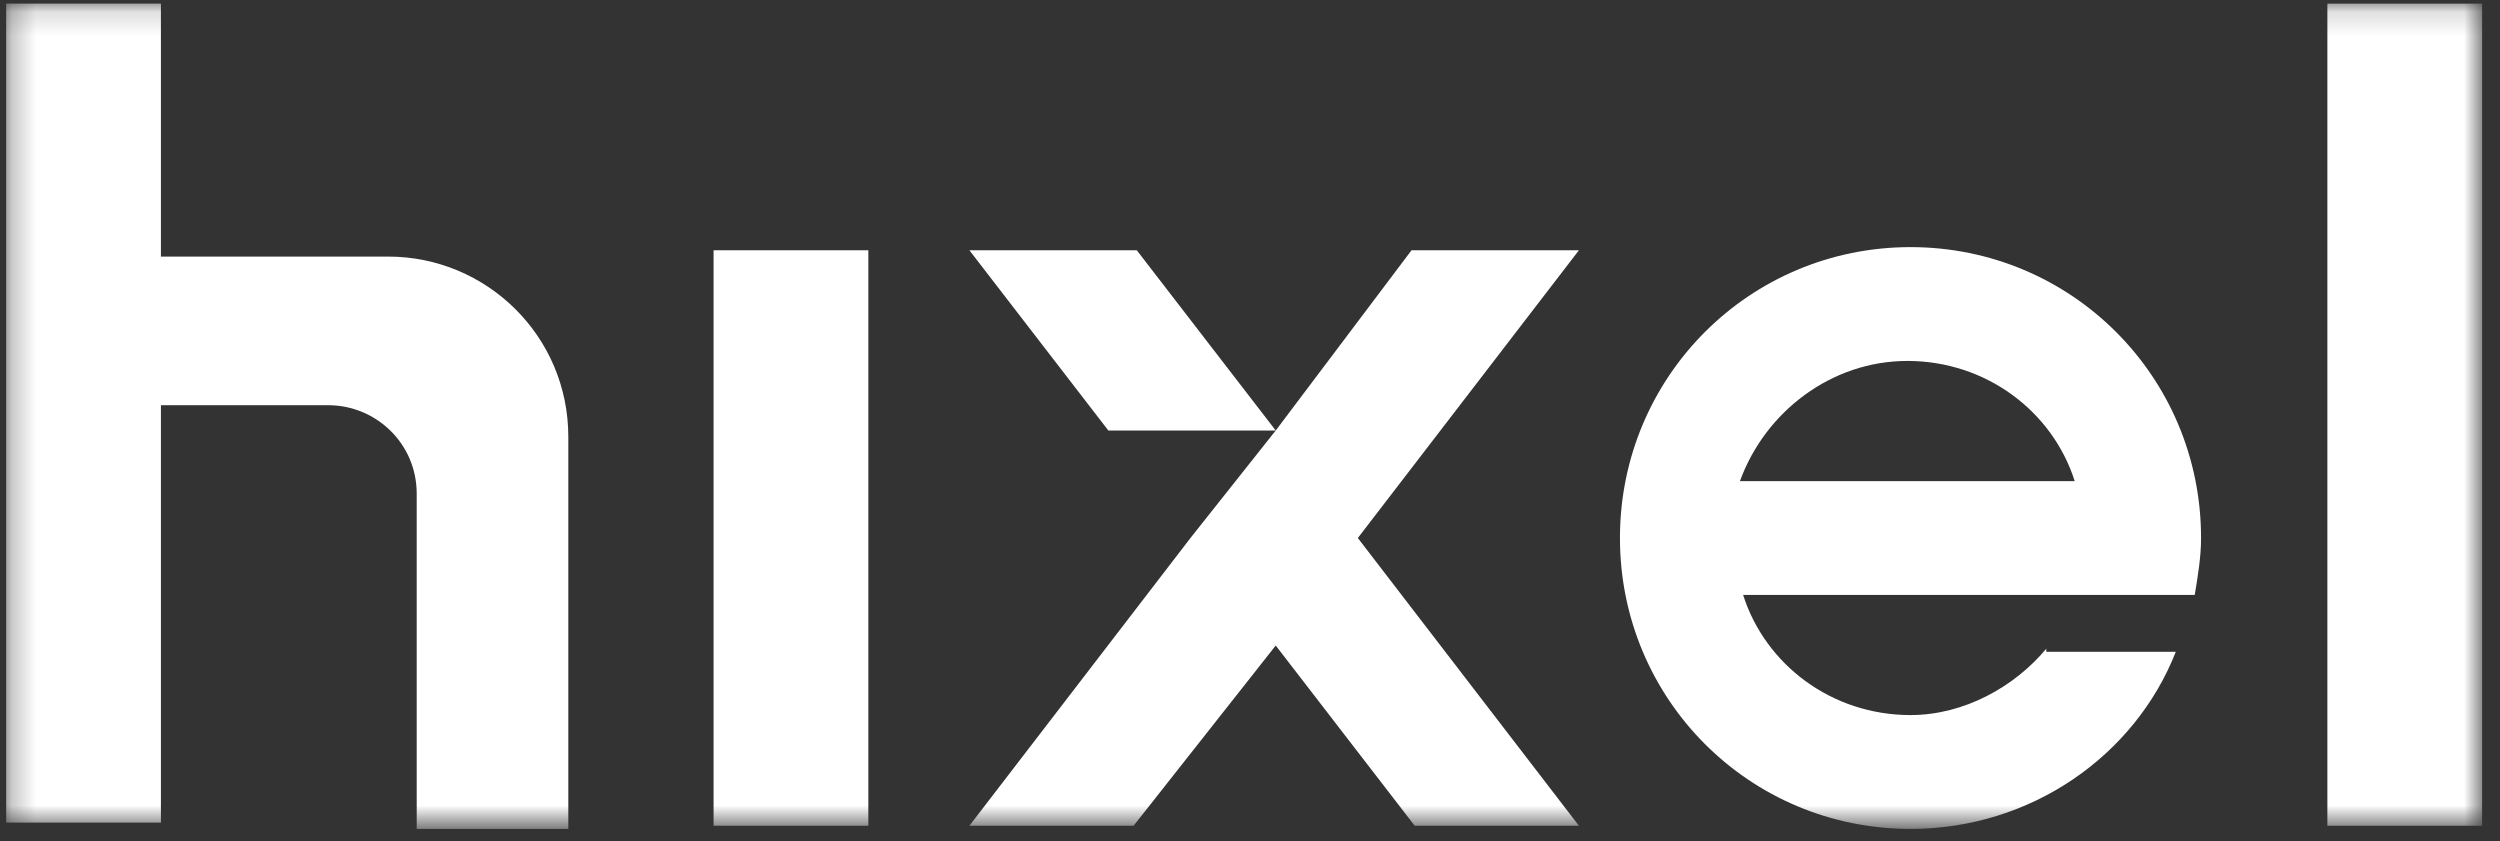
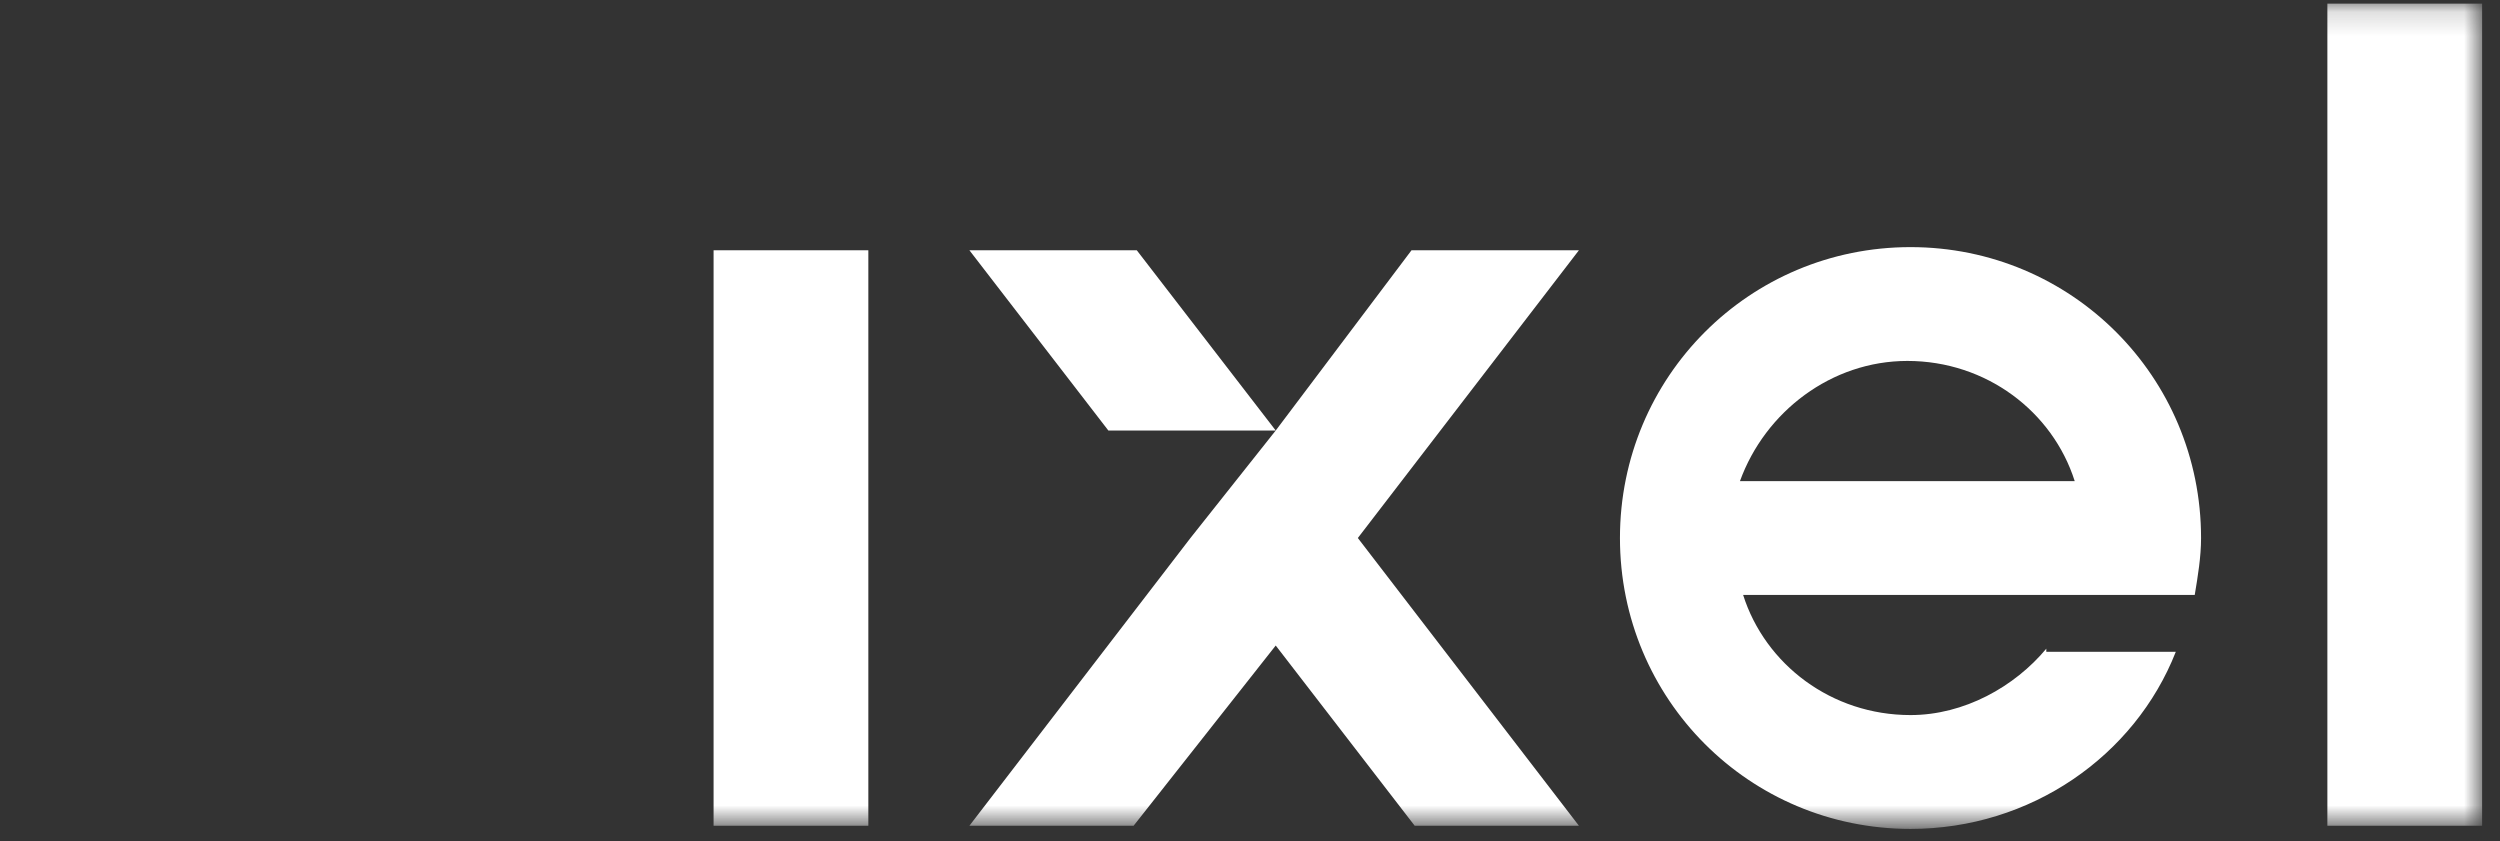
<svg xmlns="http://www.w3.org/2000/svg" width="104" height="35" viewBox="0 0 104 35" fill="none">
  <rect x="0" y="0" width="104" height="35" fill="#333333" stroke="none" />
  <mask id="mask0_2005_15" style="mask-type:luminance" maskUnits="userSpaceOnUse" x="0" y="0" width="104" height="35">
    <path d="M103.256 0.151H0.256V34.351H103.256V0.151Z" fill="white" />
  </mask>
  <g mask="url(#mask0_2005_15)">
    <path d="M96.819 34.351V0.151H103.256V34.351H96.819Z" fill="white" />
    <path d="M29.685 34.351V10.411H36.123V34.351H29.685Z" fill="white" />
    <path d="M65.683 10.411H58.719L53.07 17.909L49.523 22.381L40.327 34.351H47.158L53.07 26.854L58.851 34.351H65.683L56.486 22.381L65.683 10.411Z" fill="white" />
    <path d="M46.107 17.909H53.07L47.29 10.411H40.327L46.107 17.909Z" fill="white" />
    <path d="M85.126 26.985C83.812 28.564 81.71 29.747 79.477 29.747C76.192 29.747 73.433 27.643 72.514 24.749H79.477H86.44H91.301C91.432 23.96 91.564 23.17 91.564 22.381C91.564 15.673 86.177 10.28 79.477 10.28C72.777 10.28 67.39 15.673 67.39 22.381C67.39 29.09 72.777 34.483 79.477 34.483C84.469 34.483 88.805 31.457 90.513 27.116H85.126V26.985ZM79.346 15.015C82.63 15.015 85.389 17.12 86.308 20.014H72.382C73.433 17.12 76.192 15.015 79.346 15.015Z" fill="white" />
-     <path fill-rule="evenodd" clip-rule="evenodd" d="M6.694 16.857V21.592V34.22H0.256V0.151H6.694V8.833V10.674H16.153C20.226 10.674 23.642 13.963 23.642 18.172V34.483H17.335V20.54C17.335 18.435 15.627 16.857 13.657 16.857H6.694Z" fill="white" />
  </g>
</svg>